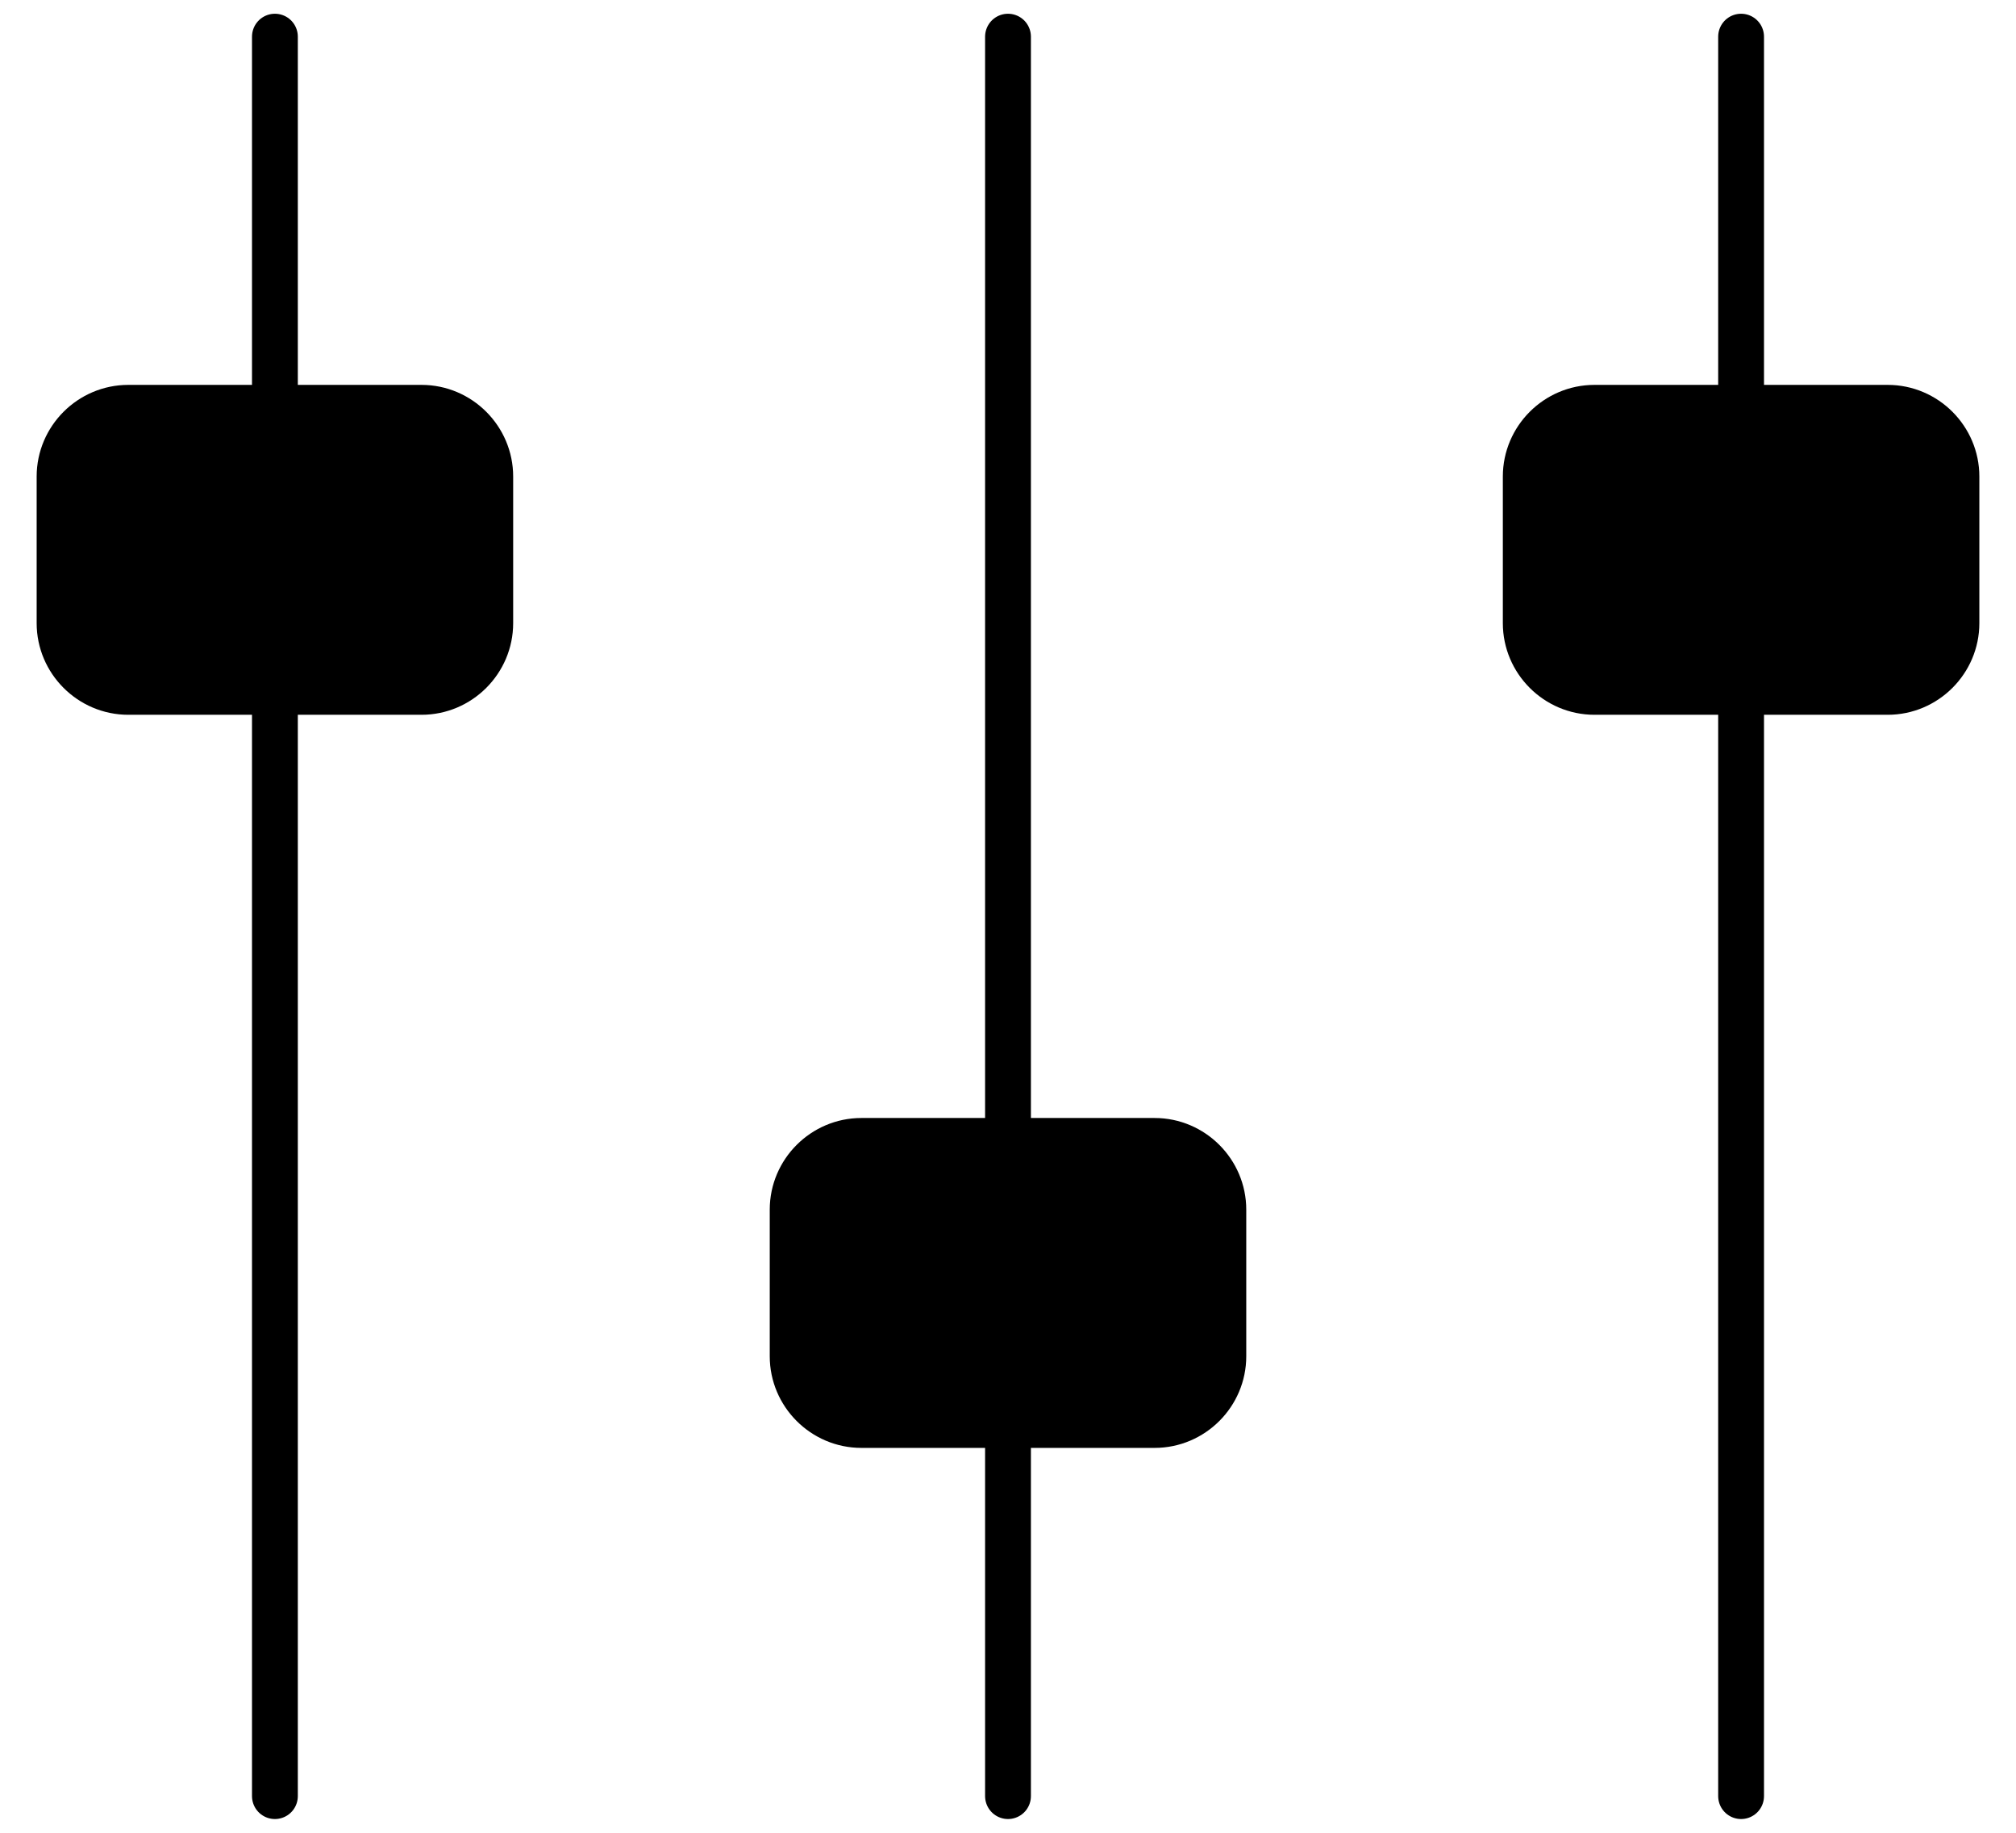
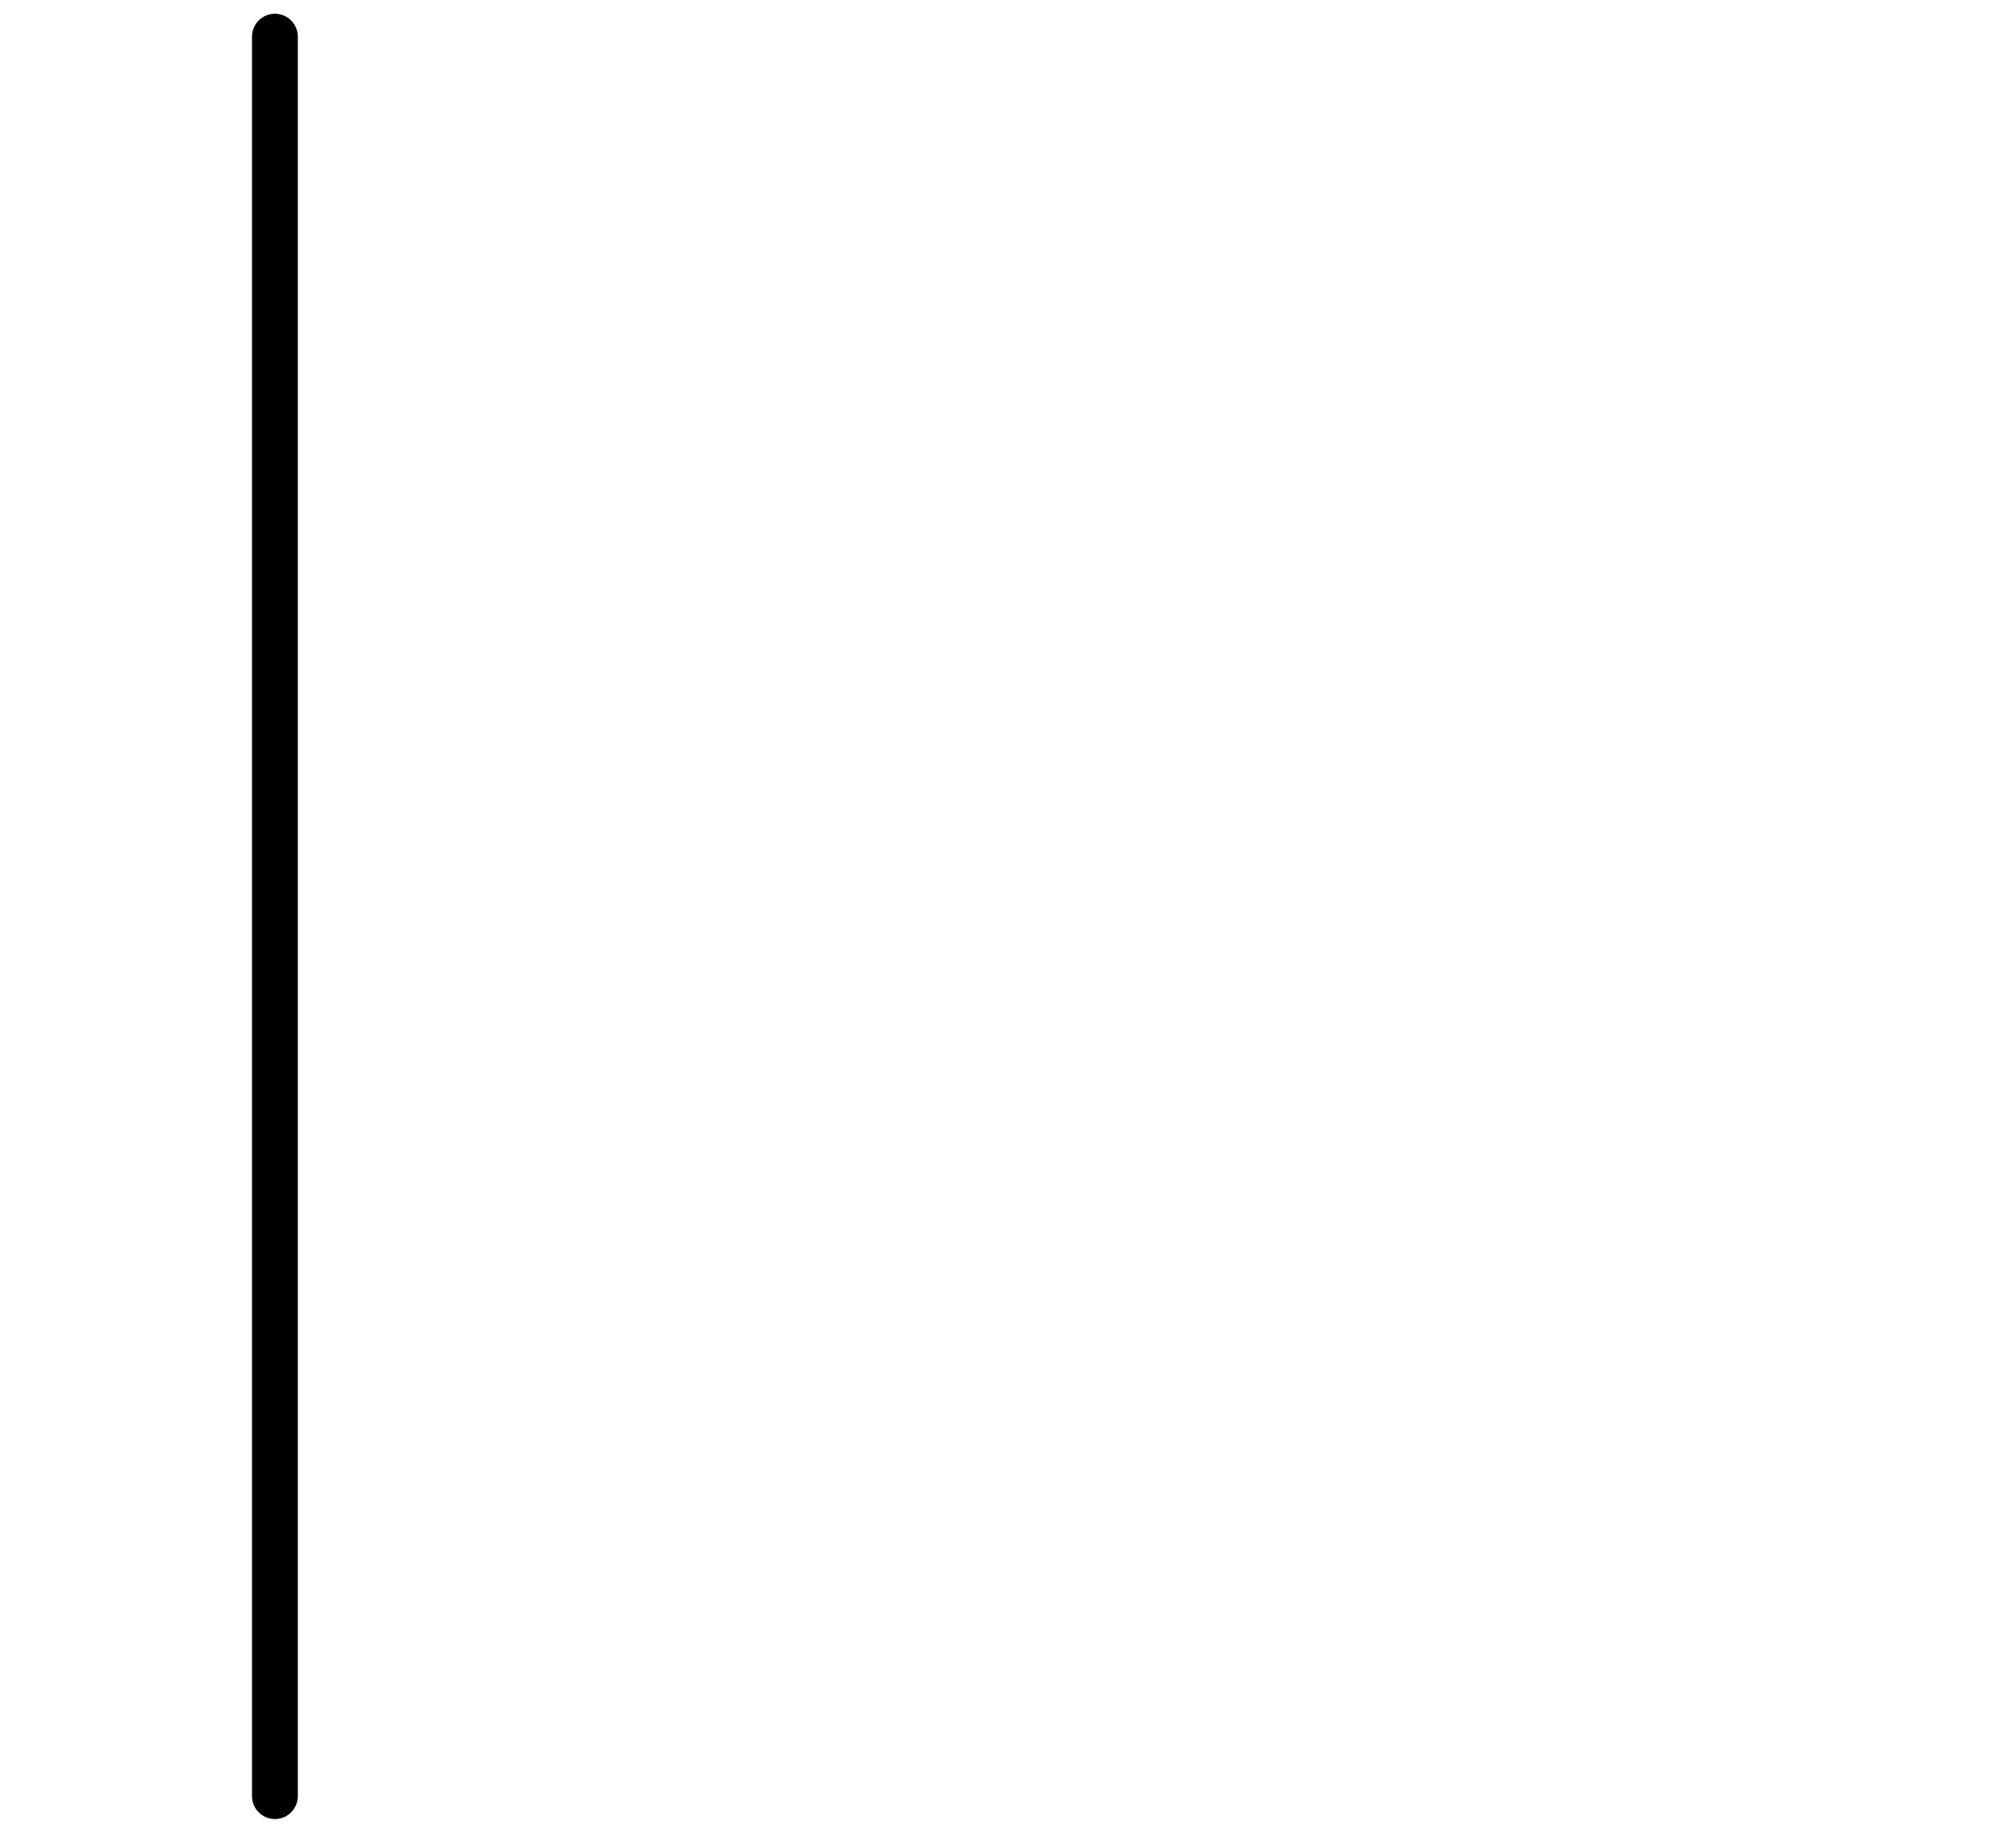
<svg xmlns="http://www.w3.org/2000/svg" version="1.1" id="Layer_1" x="0px" y="0px" viewBox="0 0 55 50" style="enable-background:new 0 0 55 50;" xml:space="preserve">
  <style type="text/css">
	.st0{fill:none;stroke:#000000;stroke-width:1.25;stroke-linecap:round;}
	.st1{stroke:#000000;}
</style>
  <path class="st0" d="M7.5,1v48" />
-   <path class="st0" d="M47.5,1v48" />
-   <path class="st0" d="M27.5,1v48" />
-   <path class="st1" d="M1.5,13c0-1.1,0.9-2,2-2h8c1.1,0,2,0.9,2,2v4c0,1.1-0.9,2-2,2h-8c-1.1,0-2-0.9-2-2V13z" />
-   <path class="st1" d="M41.5,13c0-1.1,0.9-2,2-2h8c1.1,0,2,0.9,2,2v4c0,1.1-0.9,2-2,2h-8c-1.1,0-2-0.9-2-2V13z" />
-   <path class="st1" d="M21.5,33c0-1.1,0.9-2,2-2h8c1.1,0,2,0.9,2,2v4c0,1.1-0.9,2-2,2h-8c-1.1,0-2-0.9-2-2V33z" />
</svg>